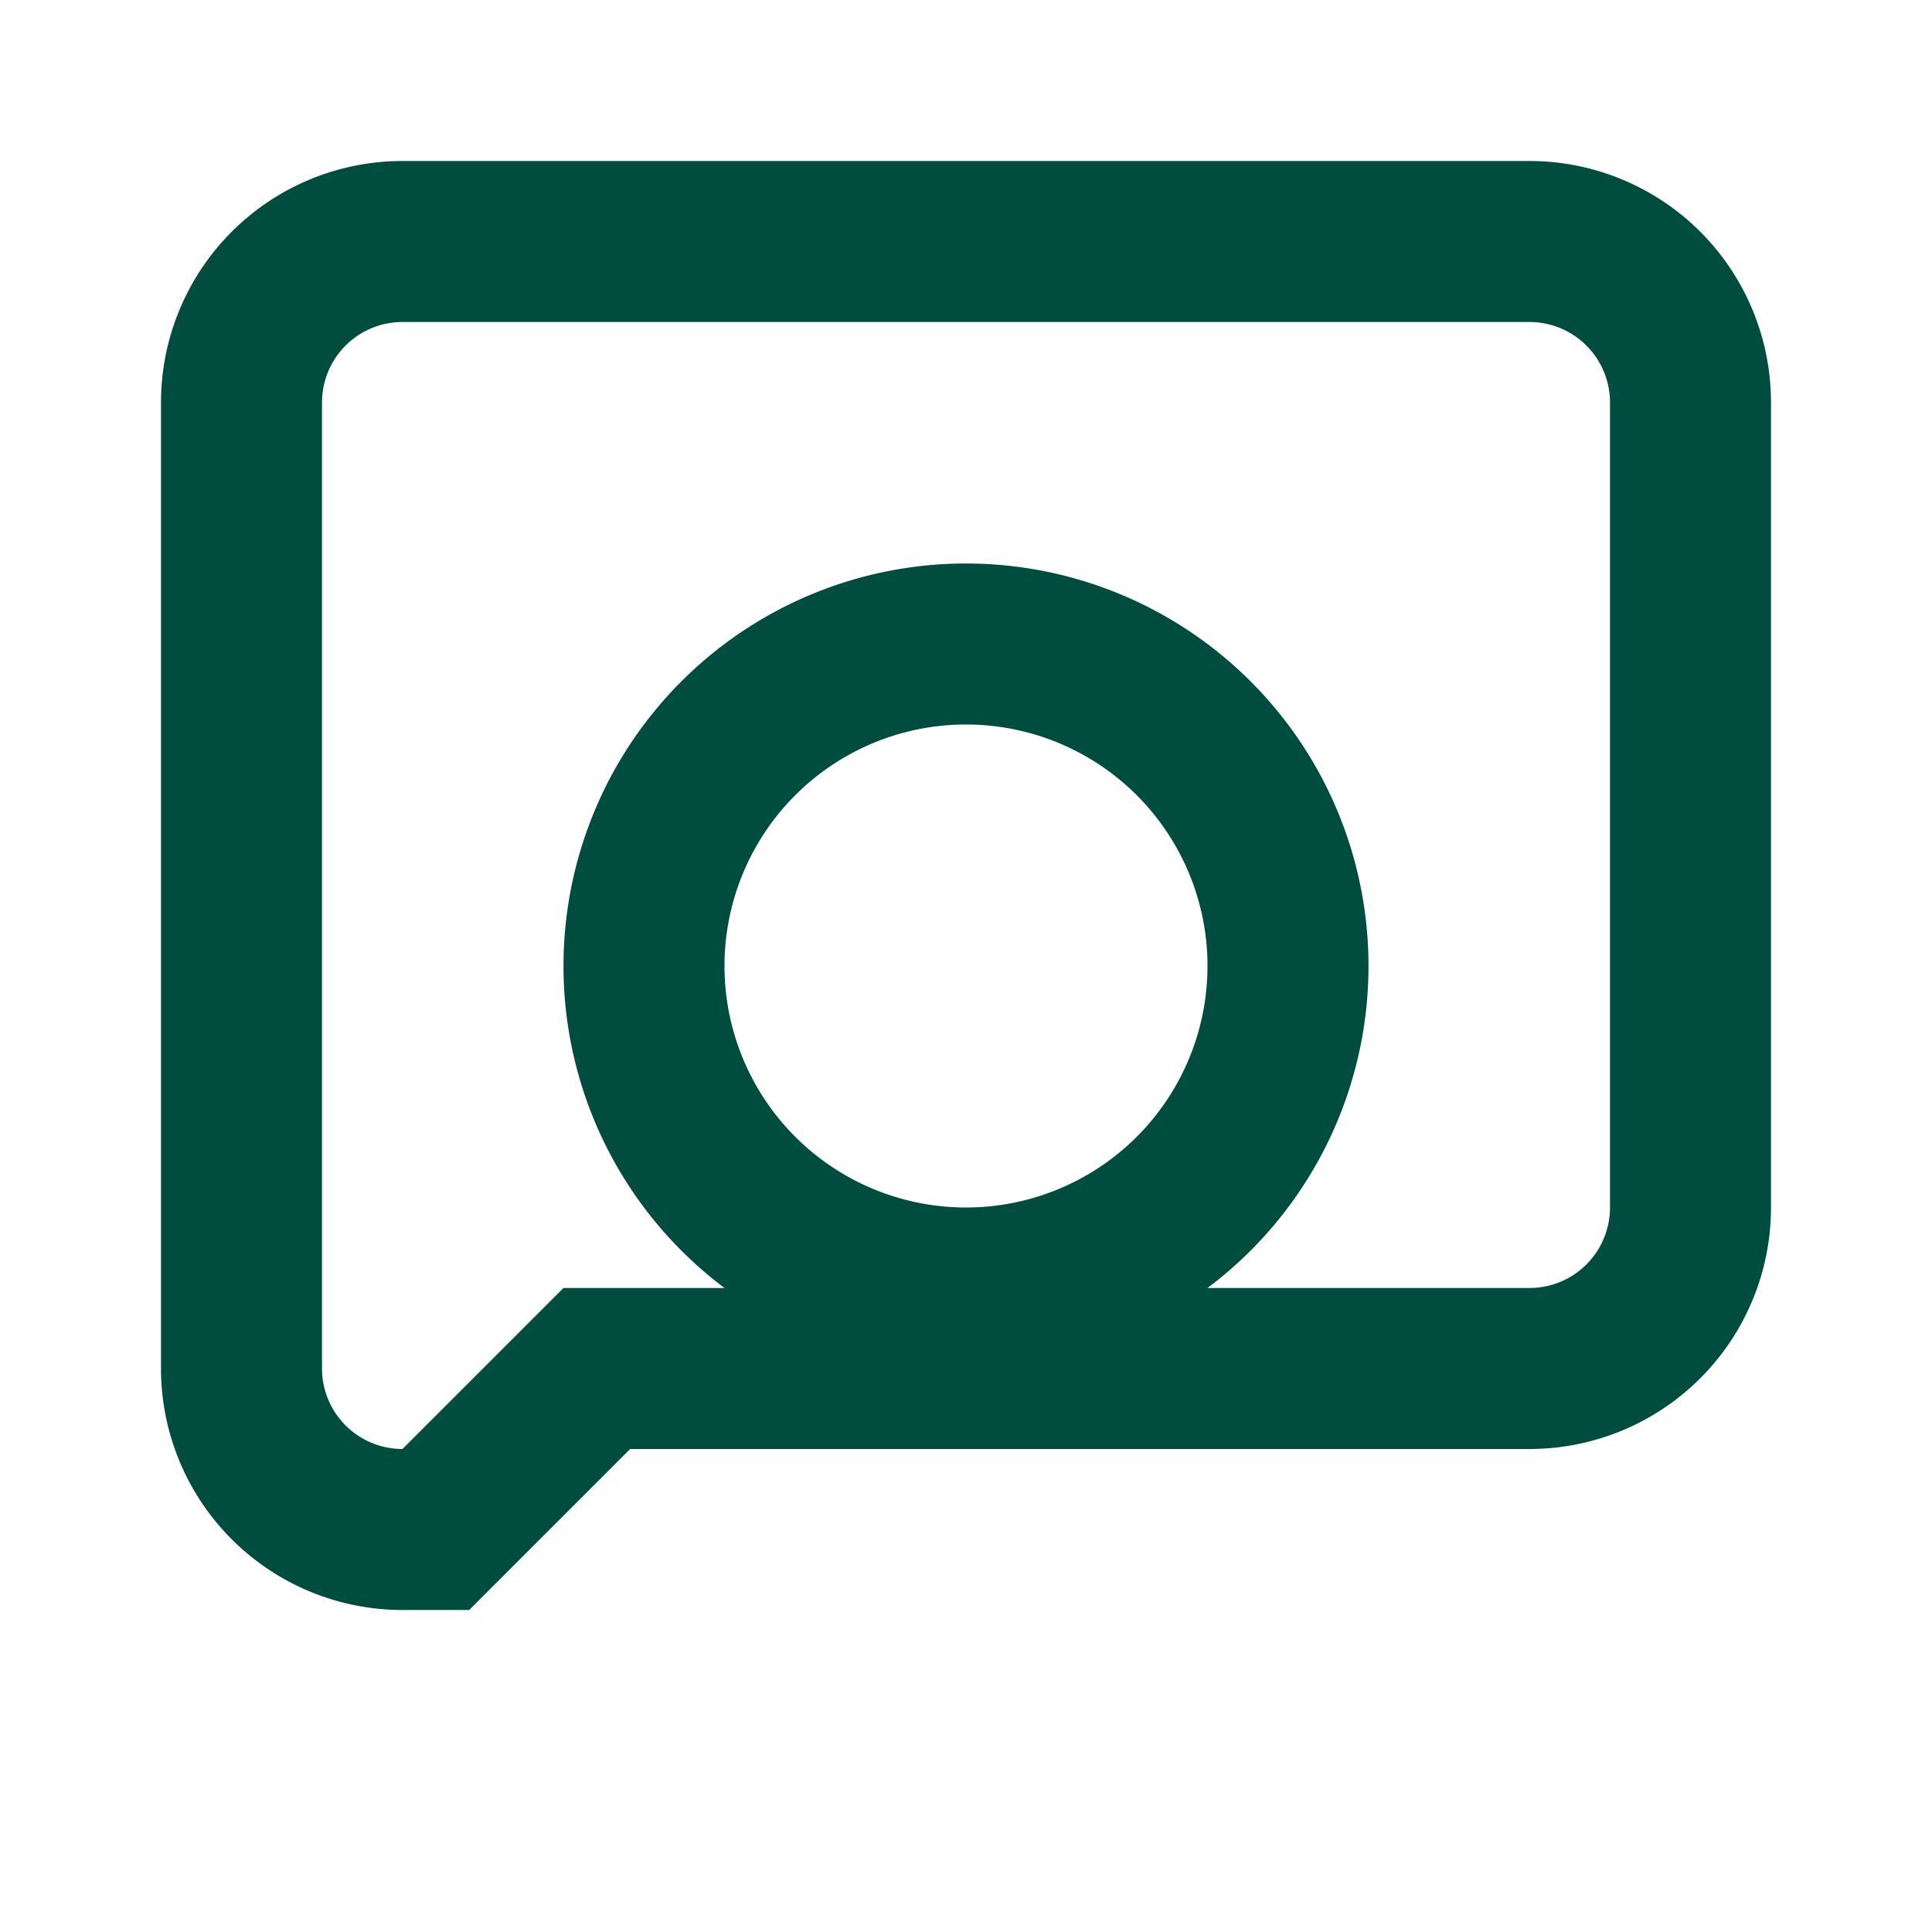
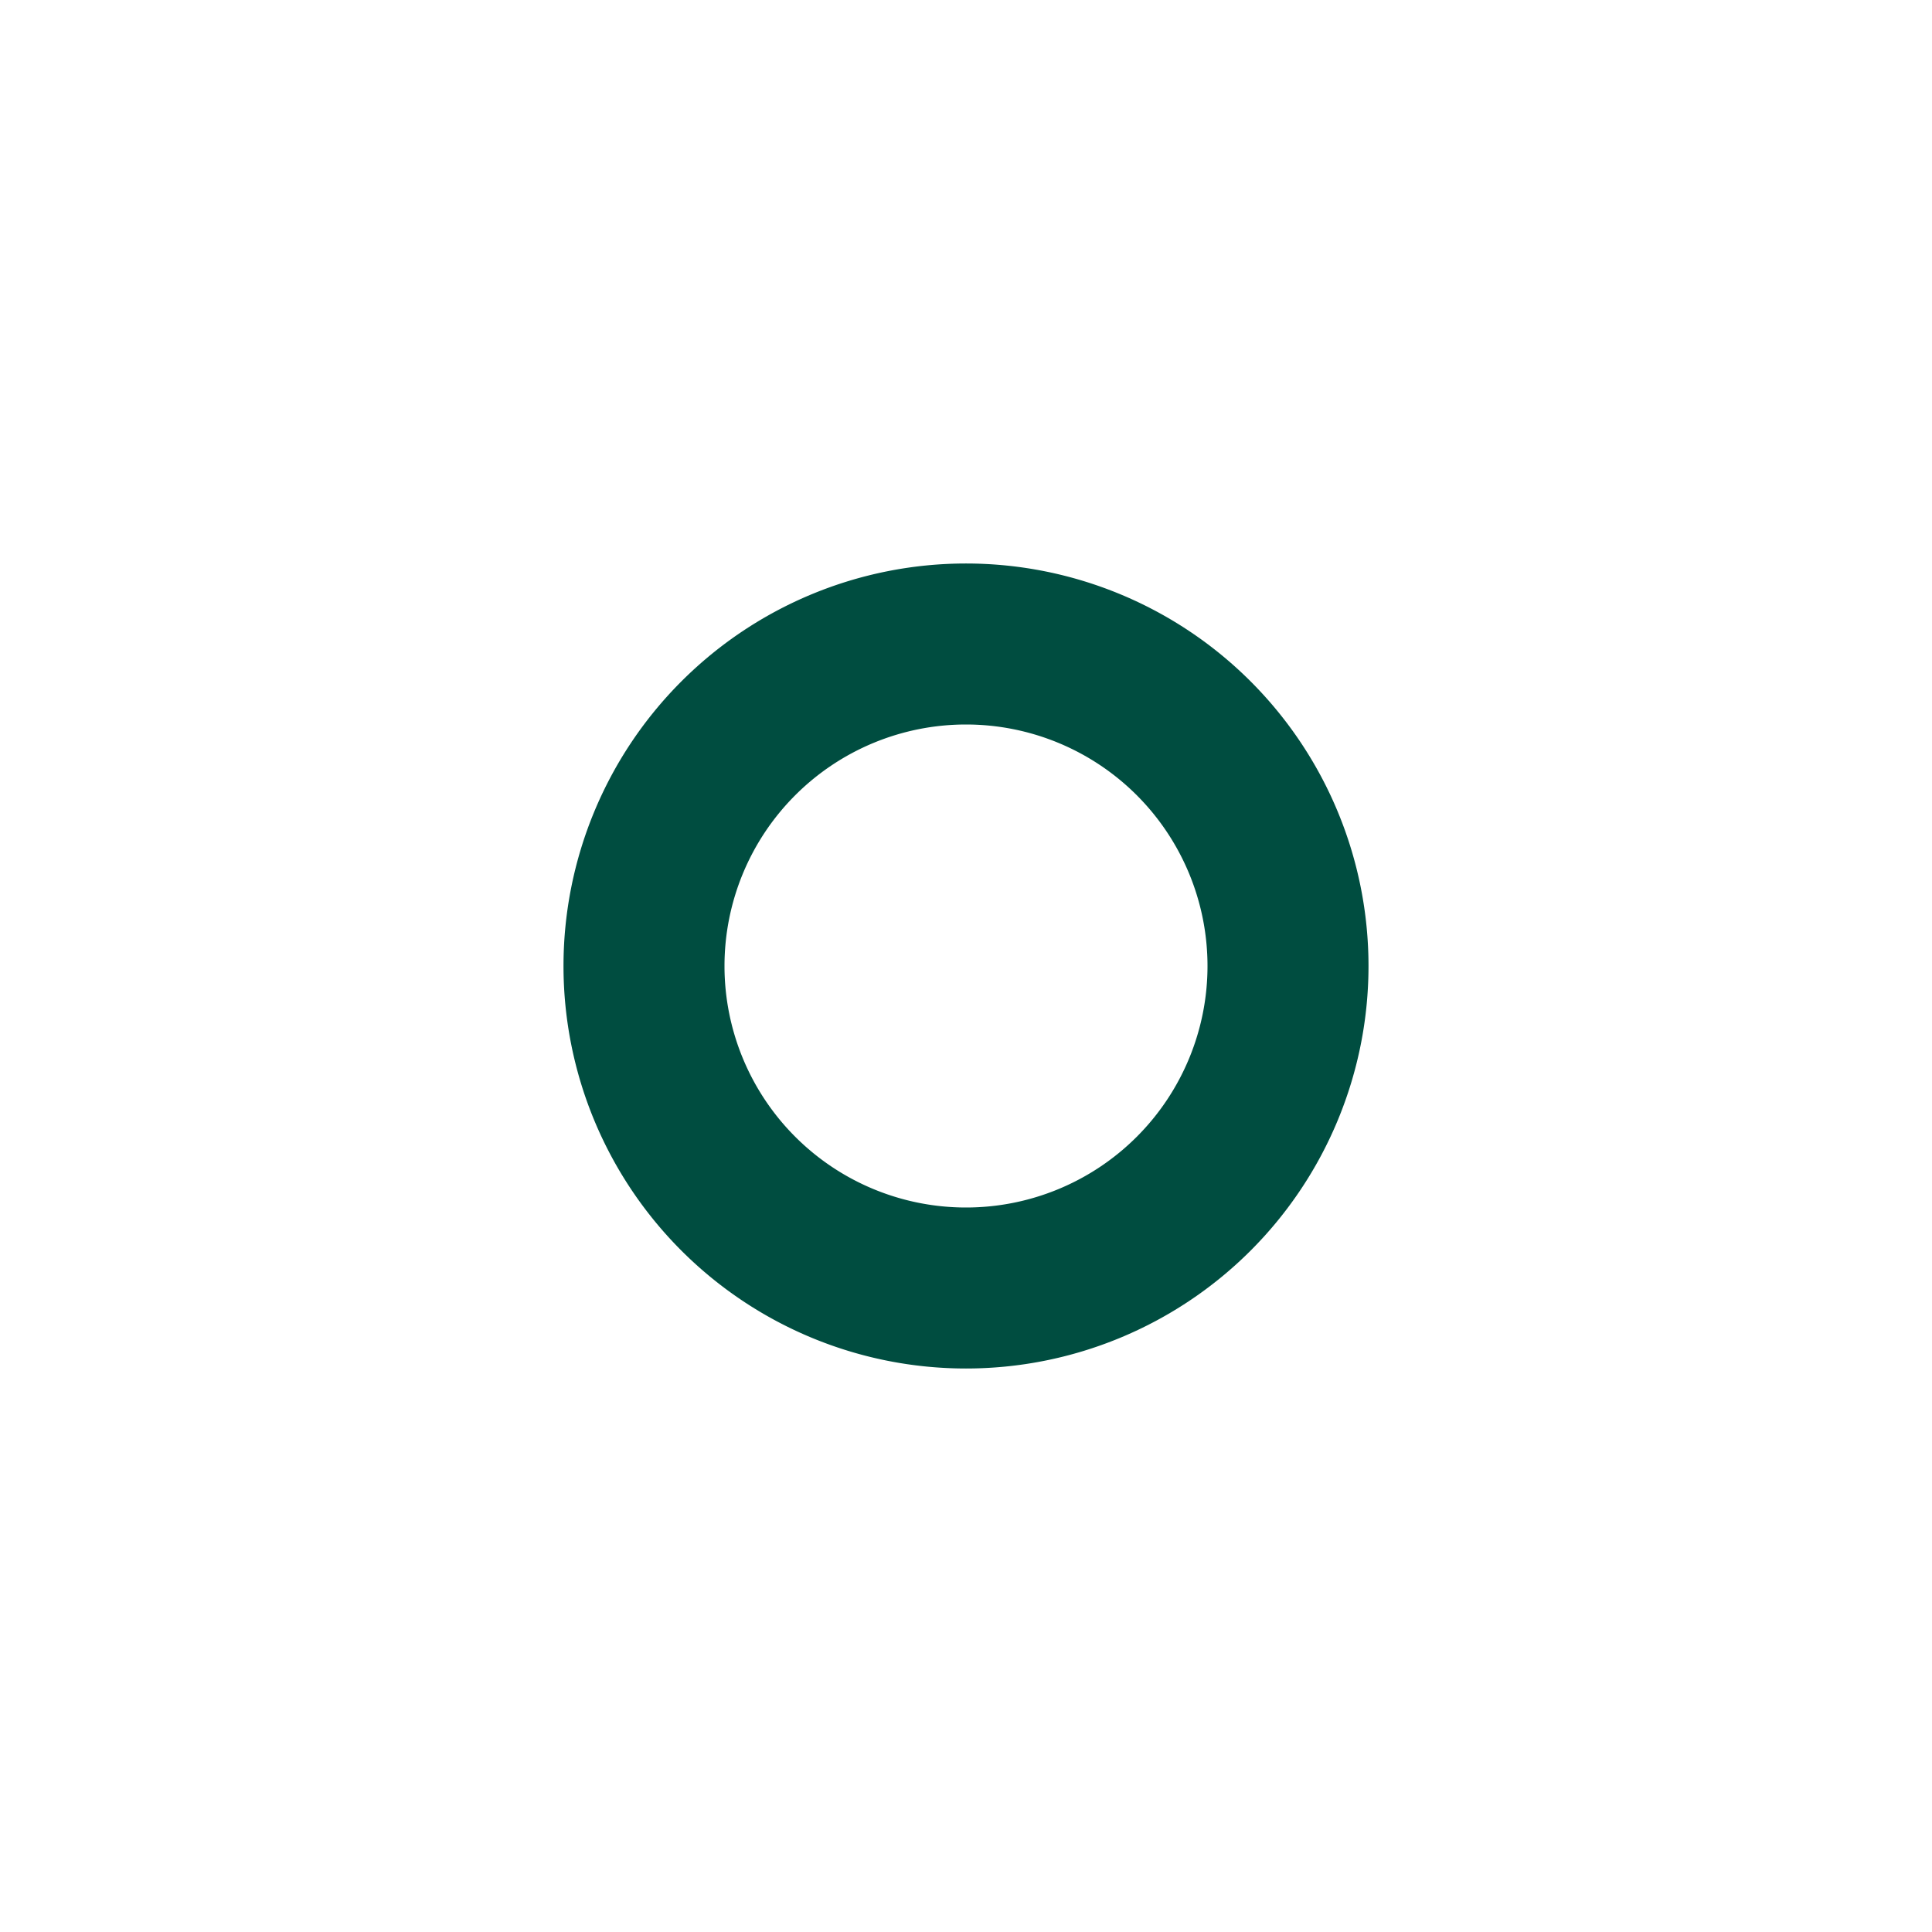
<svg xmlns="http://www.w3.org/2000/svg" viewBox="0 0 24 24" fill="none" stroke="#004d40" stroke-width="2">
-   <path d="M21 15a2 2 0 0 1-2 2H7.414l-2 2H5a2 2 0 0 1-2-2V5a2 2 0 0 1 2-2h14a2 2 0 0 1 2 2v10z" />
  <path d="M12 8a4 4 0 1 1 0 8 4 4 0 0 1 0-8z" />
</svg>